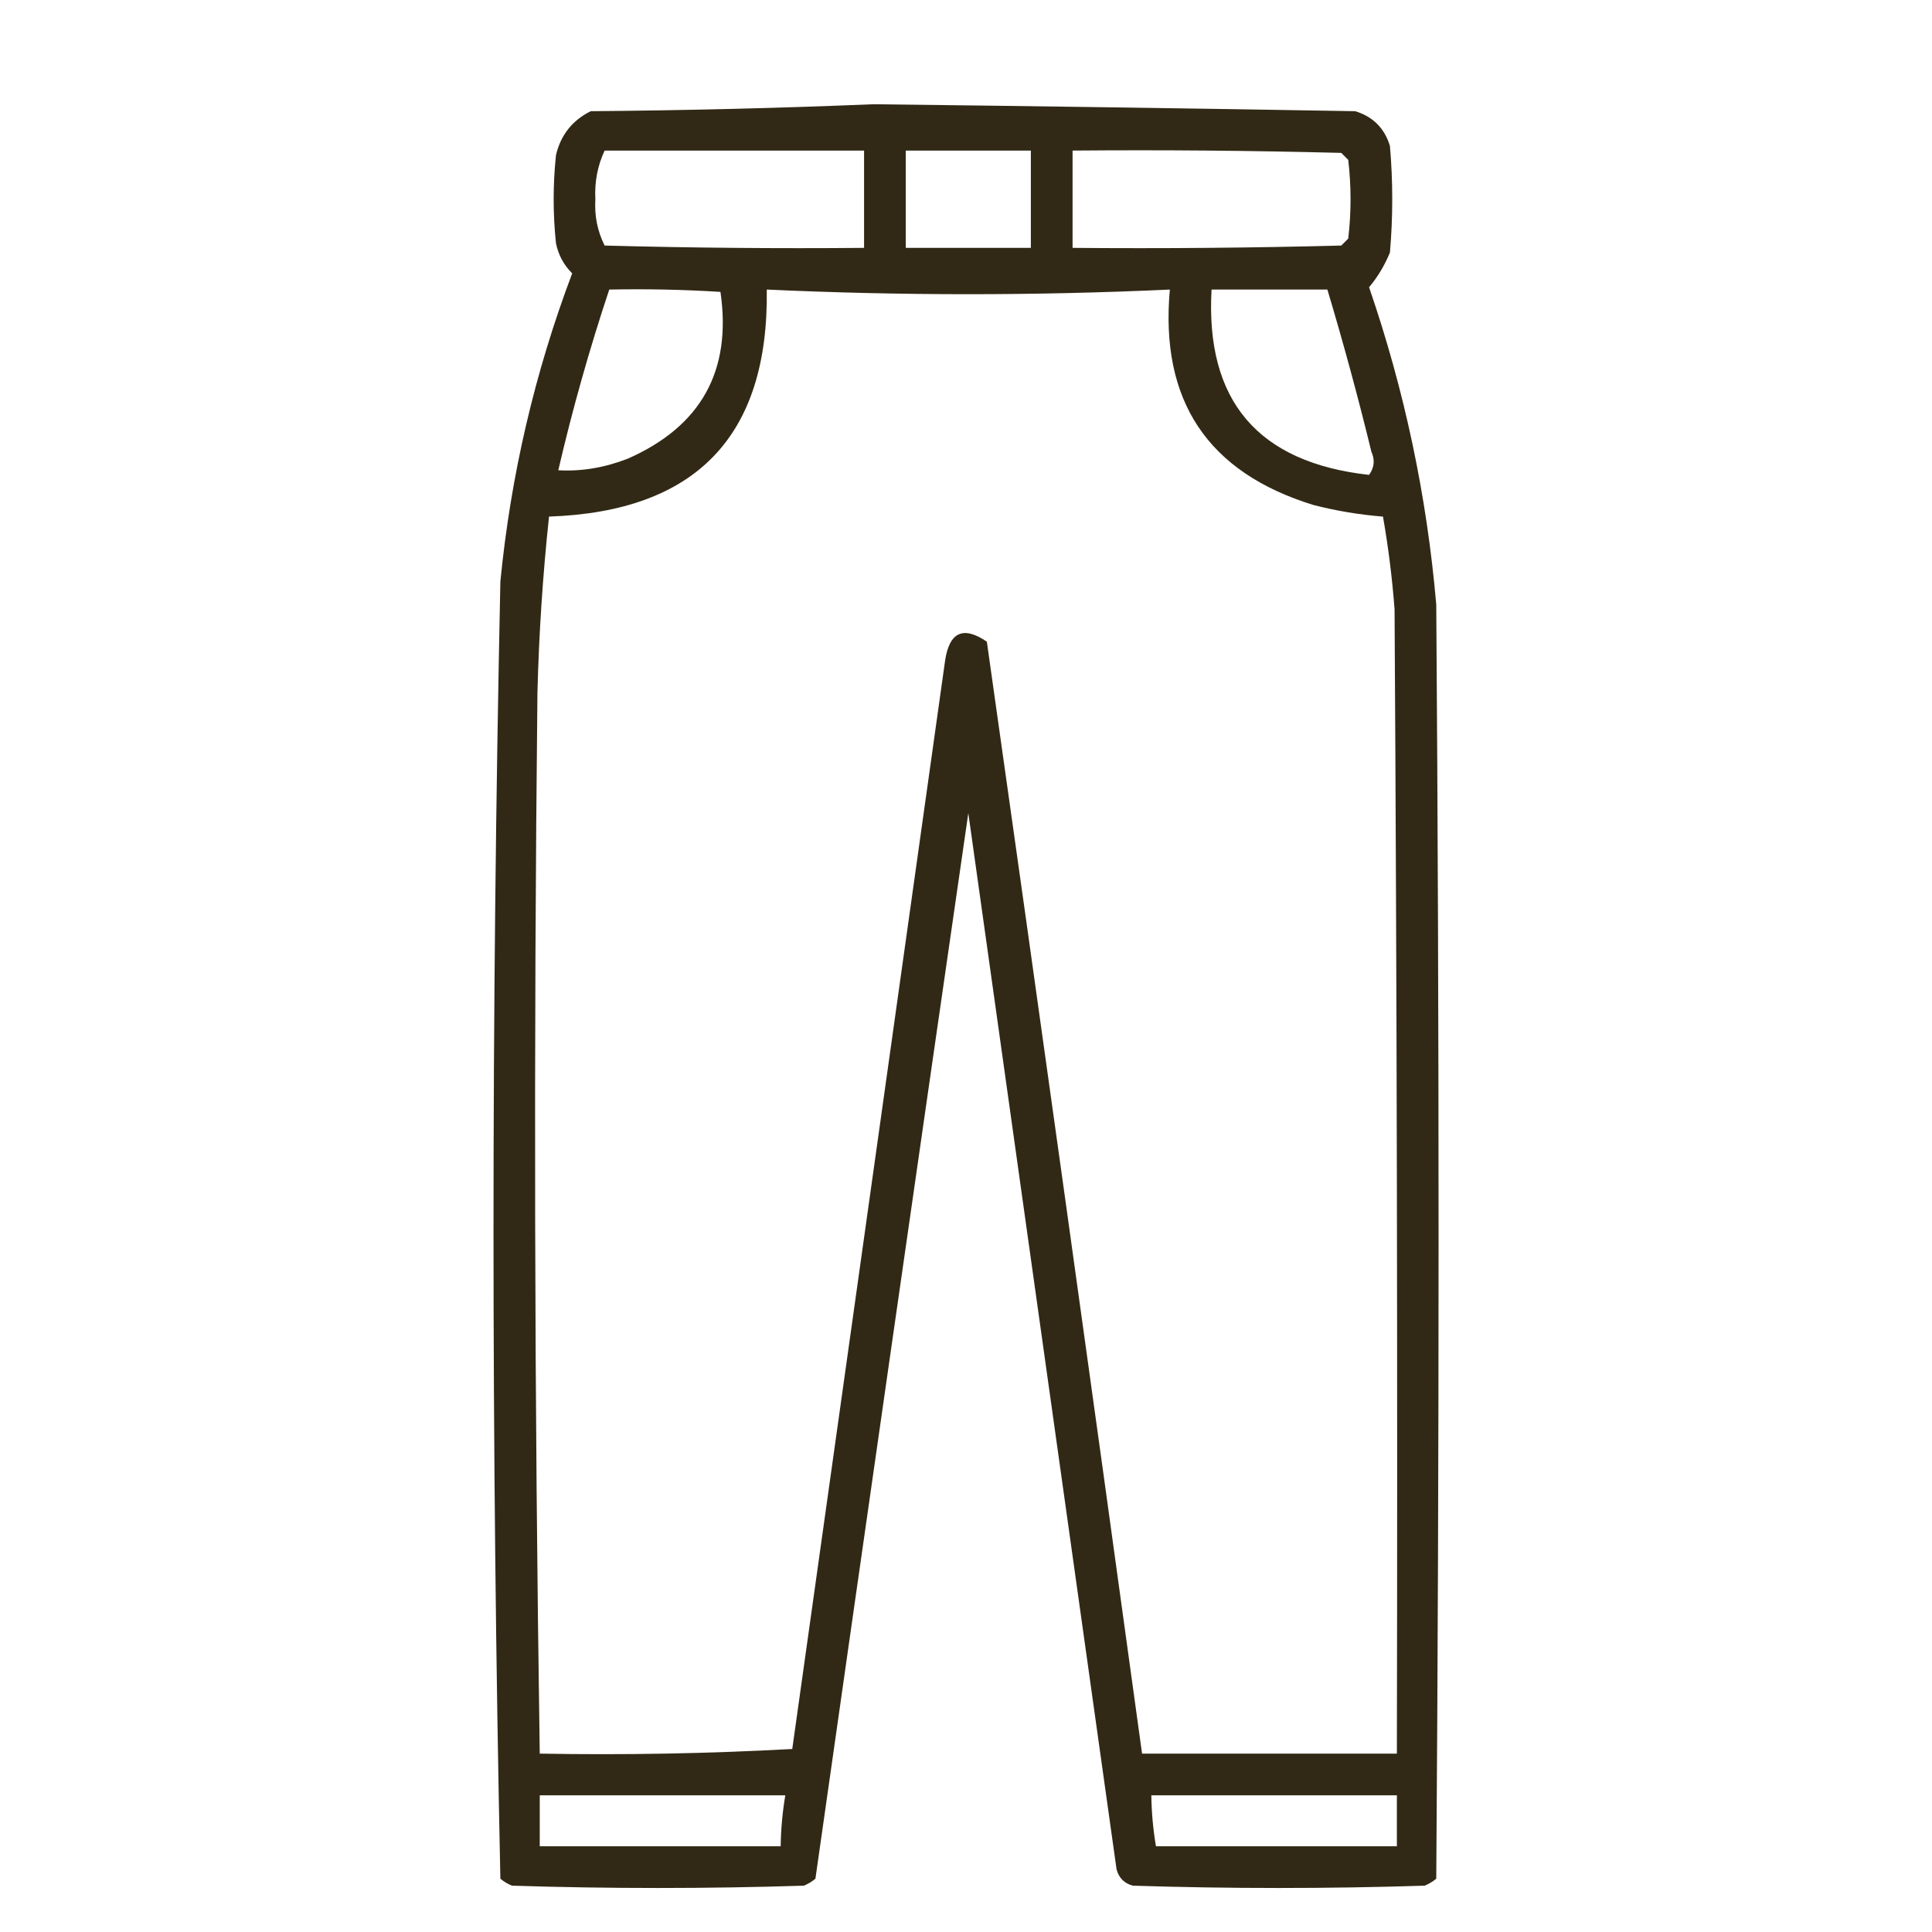
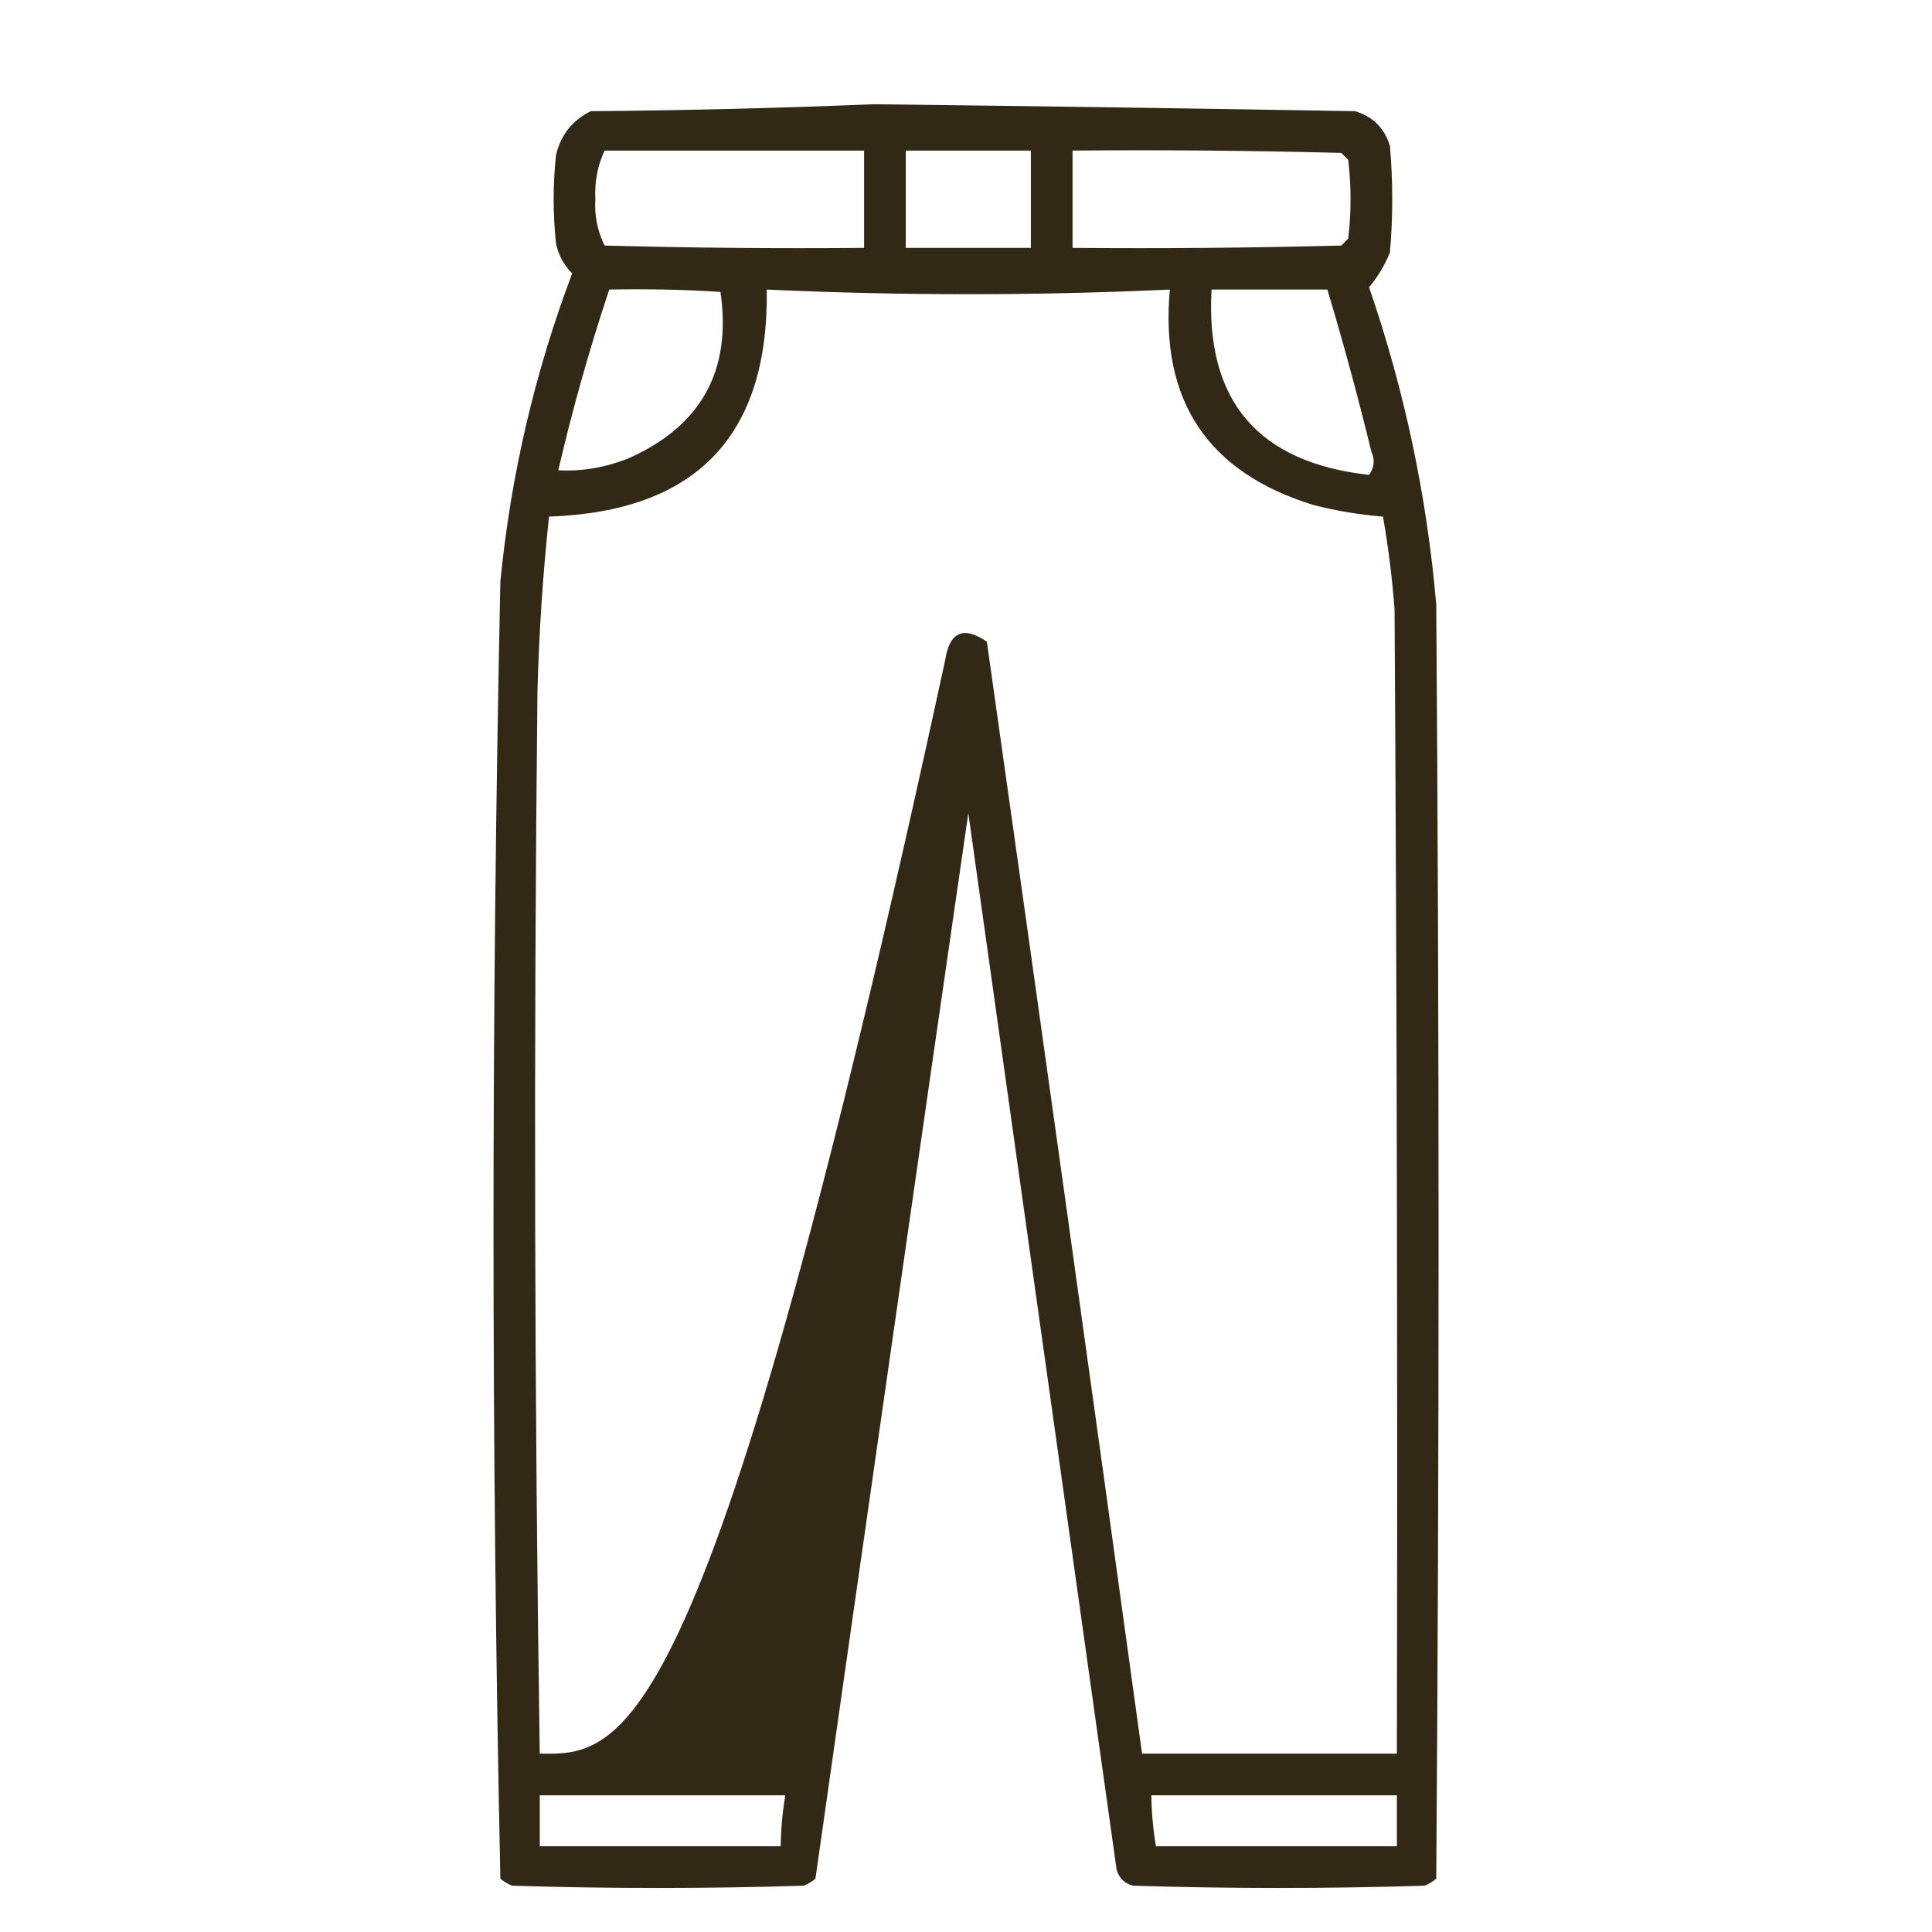
<svg xmlns="http://www.w3.org/2000/svg" version="1.1" width="417px" height="417px" style="shape-rendering:geometricPrecision; text-rendering:geometricPrecision; image-rendering:optimizeQuality; fill-rule:evenodd; clip-rule:evenodd">
  <g>
-     <path style="opacity:0.915" fill="#1f1600" d="M 188.5,22.5 C 223.167,22.899 257.834,23.399 292.5,24C 296.333,25.167 298.833,27.667 300,31.5C 300.667,39.167 300.667,46.833 300,54.5C 298.871,57.265 297.371,59.765 295.5,62C 303.148,84.238 307.981,107.071 310,130.5C 310.667,222.167 310.667,313.833 310,405.5C 309.25,406.126 308.416,406.626 307.5,407C 286.5,407.667 265.5,407.667 244.5,407C 242.667,406.5 241.5,405.333 241,403.5C 230.333,327.5 219.667,251.5 209,175.5C 197.907,252.149 186.907,328.815 176,405.5C 175.25,406.126 174.416,406.626 173.5,407C 152.5,407.667 131.5,407.667 110.5,407C 109.584,406.626 108.75,406.126 108,405.5C 106.024,312.165 106.024,218.831 108,125.5C 110.242,102.617 115.409,80.45 123.5,59C 121.683,57.2 120.516,55.034 120,52.5C 119.333,46.167 119.333,39.833 120,33.5C 121.01,29.157 123.51,25.99 127.5,24C 148.004,23.832 168.337,23.332 188.5,22.5 Z M 130.5,32.5 C 149.167,32.5 167.833,32.5 186.5,32.5C 186.5,39.5 186.5,46.5 186.5,53.5C 167.83,53.667 149.164,53.5 130.5,53C 128.953,49.902 128.286,46.569 128.5,43C 128.308,39.271 128.974,35.771 130.5,32.5 Z M 195.5,32.5 C 204.5,32.5 213.5,32.5 222.5,32.5C 222.5,39.5 222.5,46.5 222.5,53.5C 213.5,53.5 204.5,53.5 195.5,53.5C 195.5,46.5 195.5,39.5 195.5,32.5 Z M 231.5,32.5 C 250.836,32.333 270.17,32.5 289.5,33C 290,33.5 290.5,34 291,34.5C 291.667,40.167 291.667,45.833 291,51.5C 290.5,52 290,52.5 289.5,53C 270.17,53.5 250.836,53.667 231.5,53.5C 231.5,46.5 231.5,39.5 231.5,32.5 Z M 131.5,62.5 C 139.507,62.334 147.507,62.5 155.5,63C 157.987,80.022 151.32,92.022 135.5,99C 130.484,100.948 125.484,101.781 120.5,101.5C 123.561,88.318 127.228,75.318 131.5,62.5 Z M 165.5,62.5 C 194.5,63.833 223.5,63.833 252.5,62.5C 250.336,86.477 260.669,101.977 283.5,109C 288.435,110.267 293.435,111.1 298.5,111.5C 299.659,118.112 300.492,124.779 301,131.5C 301.5,213.833 301.667,296.166 301.5,378.5C 283.167,378.5 264.833,378.5 246.5,378.5C 235.498,298.486 224.331,218.486 213,138.5C 207.945,135.051 204.945,136.384 204,142.5C 193,220.833 182,299.167 171,377.5C 152.91,378.492 134.743,378.826 116.5,378.5C 115.348,302.184 115.182,225.851 116,149.5C 116.32,136.792 117.153,124.125 118.5,111.5C 150.262,110.408 165.928,94.075 165.5,62.5 Z M 261.5,62.5 C 269.833,62.5 278.167,62.5 286.5,62.5C 289.964,74.063 293.131,85.729 296,97.5C 296.798,99.259 296.631,100.926 295.5,102.5C 271.489,99.829 260.156,86.496 261.5,62.5 Z M 116.5,387.5 C 134.167,387.5 151.833,387.5 169.5,387.5C 168.886,391.135 168.552,394.802 168.5,398.5C 151.167,398.5 133.833,398.5 116.5,398.5C 116.5,394.833 116.5,391.167 116.5,387.5 Z M 248.5,387.5 C 266.167,387.5 283.833,387.5 301.5,387.5C 301.5,391.167 301.5,394.833 301.5,398.5C 284.167,398.5 266.833,398.5 249.5,398.5C 248.886,394.865 248.552,391.198 248.5,387.5 Z" />
+     <path style="opacity:0.915" fill="#1f1600" d="M 188.5,22.5 C 223.167,22.899 257.834,23.399 292.5,24C 296.333,25.167 298.833,27.667 300,31.5C 300.667,39.167 300.667,46.833 300,54.5C 298.871,57.265 297.371,59.765 295.5,62C 303.148,84.238 307.981,107.071 310,130.5C 310.667,222.167 310.667,313.833 310,405.5C 309.25,406.126 308.416,406.626 307.5,407C 286.5,407.667 265.5,407.667 244.5,407C 242.667,406.5 241.5,405.333 241,403.5C 230.333,327.5 219.667,251.5 209,175.5C 197.907,252.149 186.907,328.815 176,405.5C 175.25,406.126 174.416,406.626 173.5,407C 152.5,407.667 131.5,407.667 110.5,407C 109.584,406.626 108.75,406.126 108,405.5C 106.024,312.165 106.024,218.831 108,125.5C 110.242,102.617 115.409,80.45 123.5,59C 121.683,57.2 120.516,55.034 120,52.5C 119.333,46.167 119.333,39.833 120,33.5C 121.01,29.157 123.51,25.99 127.5,24C 148.004,23.832 168.337,23.332 188.5,22.5 Z M 130.5,32.5 C 149.167,32.5 167.833,32.5 186.5,32.5C 186.5,39.5 186.5,46.5 186.5,53.5C 167.83,53.667 149.164,53.5 130.5,53C 128.953,49.902 128.286,46.569 128.5,43C 128.308,39.271 128.974,35.771 130.5,32.5 Z M 195.5,32.5 C 204.5,32.5 213.5,32.5 222.5,32.5C 222.5,39.5 222.5,46.5 222.5,53.5C 213.5,53.5 204.5,53.5 195.5,53.5C 195.5,46.5 195.5,39.5 195.5,32.5 Z M 231.5,32.5 C 250.836,32.333 270.17,32.5 289.5,33C 290,33.5 290.5,34 291,34.5C 291.667,40.167 291.667,45.833 291,51.5C 290.5,52 290,52.5 289.5,53C 270.17,53.5 250.836,53.667 231.5,53.5C 231.5,46.5 231.5,39.5 231.5,32.5 Z M 131.5,62.5 C 139.507,62.334 147.507,62.5 155.5,63C 157.987,80.022 151.32,92.022 135.5,99C 130.484,100.948 125.484,101.781 120.5,101.5C 123.561,88.318 127.228,75.318 131.5,62.5 Z M 165.5,62.5 C 194.5,63.833 223.5,63.833 252.5,62.5C 250.336,86.477 260.669,101.977 283.5,109C 288.435,110.267 293.435,111.1 298.5,111.5C 299.659,118.112 300.492,124.779 301,131.5C 301.5,213.833 301.667,296.166 301.5,378.5C 283.167,378.5 264.833,378.5 246.5,378.5C 235.498,298.486 224.331,218.486 213,138.5C 207.945,135.051 204.945,136.384 204,142.5C 152.91,378.492 134.743,378.826 116.5,378.5C 115.348,302.184 115.182,225.851 116,149.5C 116.32,136.792 117.153,124.125 118.5,111.5C 150.262,110.408 165.928,94.075 165.5,62.5 Z M 261.5,62.5 C 269.833,62.5 278.167,62.5 286.5,62.5C 289.964,74.063 293.131,85.729 296,97.5C 296.798,99.259 296.631,100.926 295.5,102.5C 271.489,99.829 260.156,86.496 261.5,62.5 Z M 116.5,387.5 C 134.167,387.5 151.833,387.5 169.5,387.5C 168.886,391.135 168.552,394.802 168.5,398.5C 151.167,398.5 133.833,398.5 116.5,398.5C 116.5,394.833 116.5,391.167 116.5,387.5 Z M 248.5,387.5 C 266.167,387.5 283.833,387.5 301.5,387.5C 301.5,391.167 301.5,394.833 301.5,398.5C 284.167,398.5 266.833,398.5 249.5,398.5C 248.886,394.865 248.552,391.198 248.5,387.5 Z" />
  </g>
</svg>